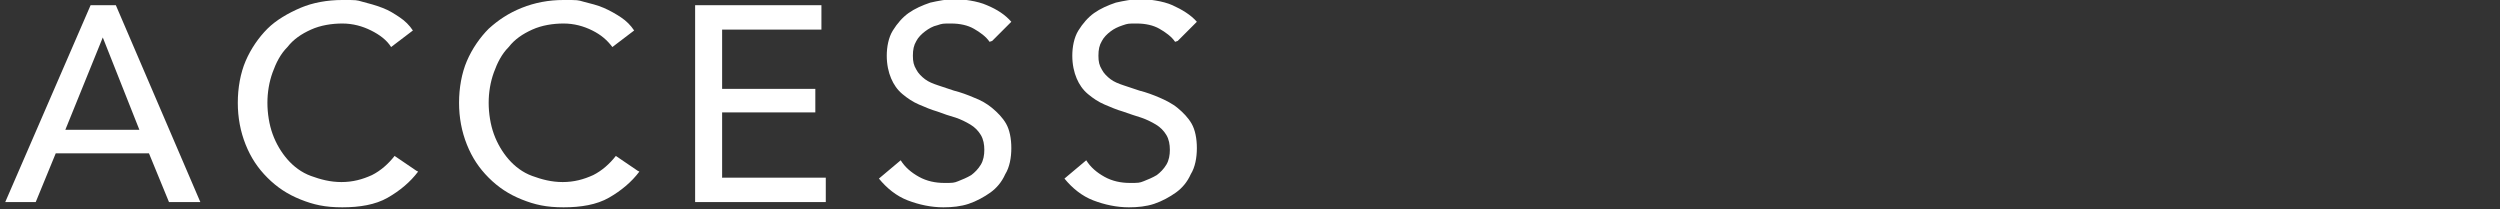
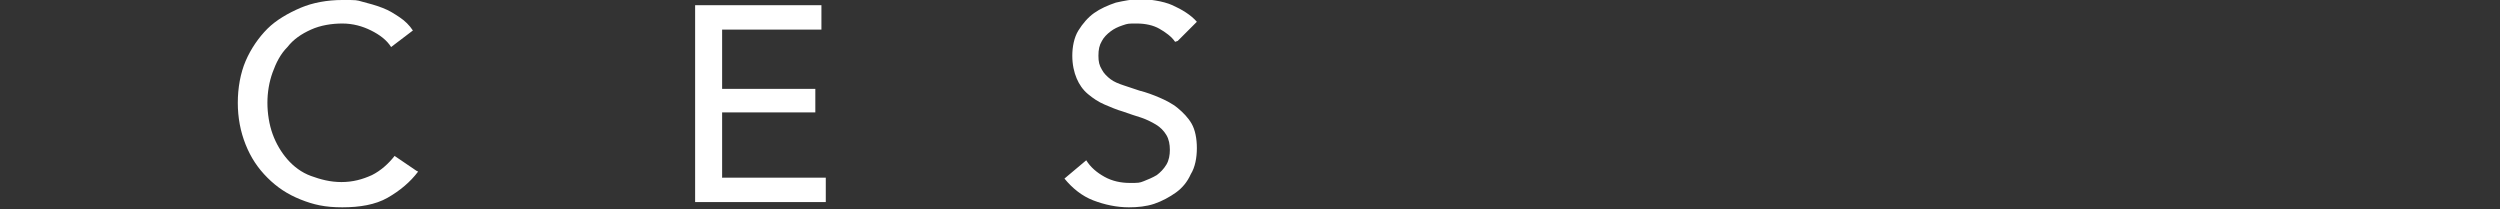
<svg xmlns="http://www.w3.org/2000/svg" id="_レイヤー_2" version="1.1" viewBox="0 0 287 24">
  <rect x="0" y="0" width="287" height="24" fill="#333333" stroke="none" />
  <defs>
    <style>
      .st0 {
        fill: #fff;
      }

      .st1 {
        isolation: isolate;
      }
    </style>
  </defs>
  <g id="menu_open">
    <g class="st1">
-       <path class="st0" d="M4.1,23.2H.6L10.4.6h2.9l9.7,22.6h-3.6l-2.3-5.6H6.4l-2.3,5.6ZM7.5,14.9h8.5l-4.2-10.6s-4.3,10.6-4.3,10.6Z" />
      <path class="st0" d="M48,19.7c-.9,1.2-2.1,2.2-3.5,3-1.4.8-3.2,1.1-5.2,1.1s-3.3-.3-4.8-.9c-1.5-.6-2.7-1.4-3.8-2.5-1.1-1.1-1.9-2.3-2.5-3.8s-.9-3.1-.9-4.8.3-3.4.9-4.8,1.5-2.7,2.5-3.7,2.4-1.8,3.8-2.4,3.1-.9,4.8-.9,1.6,0,2.3.2c.8.2,1.5.4,2.3.7s1.4.7,2,1.1c.6.4,1.1.9,1.5,1.5l-2.5,1.9c-.5-.8-1.3-1.4-2.3-1.9s-2.1-.8-3.3-.8-2.5.2-3.6.7-2,1.1-2.7,2c-.8.8-1.3,1.8-1.7,2.9s-.6,2.3-.6,3.5.2,2.5.6,3.6,1,2.1,1.7,2.9,1.6,1.5,2.7,1.9,2.2.7,3.5.7,2.4-.3,3.5-.8c1-.5,1.9-1.3,2.6-2.2,0,0,2.5,1.7,2.5,1.7Z" />
-       <path class="st0" d="M73.4,19.7c-.9,1.2-2.1,2.2-3.5,3-1.4.8-3.2,1.1-5.2,1.1s-3.3-.3-4.8-.9c-1.5-.6-2.7-1.4-3.8-2.5-1.1-1.1-1.9-2.3-2.5-3.8s-.9-3.1-.9-4.8.3-3.4.9-4.8,1.5-2.7,2.5-3.7c1.1-1,2.3-1.8,3.8-2.4s3.1-.9,4.8-.9,1.6,0,2.3.2c.8.2,1.6.4,2.3.7s1.4.7,2,1.1c.6.4,1.1.9,1.5,1.5l-2.5,1.9c-.6-.8-1.3-1.4-2.3-1.9s-2.1-.8-3.3-.8-2.5.2-3.6.7-2,1.1-2.7,2c-.8.8-1.3,1.8-1.7,2.9s-.6,2.3-.6,3.5.2,2.5.6,3.6,1,2.1,1.7,2.9,1.6,1.5,2.7,1.9,2.2.7,3.5.7,2.4-.3,3.5-.8c1-.5,1.9-1.3,2.6-2.2,0,0,2.5,1.7,2.5,1.7Z" />
      <path class="st0" d="M83,20.4h11.8v2.8h-15V.6h14.5v2.8h-11.4v6.8h10.7v2.7h-10.7v7.5Z" />
-       <path class="st0" d="M113.6,4.8c-.4-.6-1.1-1.1-1.8-1.5s-1.6-.6-2.6-.6-1,0-1.6.2c-.5.1-1,.4-1.4.7s-.8.7-1,1.1c-.3.5-.4,1-.4,1.7s.1,1.1.4,1.6c.2.4.6.8,1,1.1.4.3.9.5,1.5.7.6.2,1.2.4,1.8.6.8.2,1.6.5,2.3.8.8.3,1.5.7,2.1,1.2.6.5,1.2,1.1,1.6,1.8.4.7.6,1.7.6,2.8s-.2,2.2-.7,3c-.4.9-1,1.6-1.7,2.1s-1.6,1-2.5,1.3c-.9.3-1.9.4-2.9.4-1.4,0-2.8-.3-4.1-.8s-2.4-1.4-3.3-2.5l2.5-2.1c.5.8,1.2,1.4,2.1,1.9.9.5,1.9.7,2.9.7s1.1,0,1.6-.2,1-.4,1.5-.7c.4-.3.8-.7,1.1-1.2.3-.5.4-1.1.4-1.7s-.1-1.2-.4-1.7-.7-.9-1.2-1.2-1.1-.6-1.7-.8c-.7-.2-1.3-.4-2.1-.7-.7-.2-1.4-.5-2.1-.8-.7-.3-1.3-.7-1.9-1.2-.6-.5-1-1.1-1.3-1.8-.3-.7-.5-1.6-.5-2.6s.2-2.1.7-2.9c.5-.8,1.1-1.5,1.8-2s1.6-.9,2.5-1.2c.9-.2,1.9-.4,2.8-.4s2.6.2,3.7.7c1.2.5,2.1,1.1,2.8,1.9l-2.2,2.2h0Z" />
      <path class="st0" d="M134.9,4.8c-.4-.6-1.1-1.1-1.8-1.5s-1.6-.6-2.6-.6-1,0-1.6.2-1,.4-1.4.7-.8.7-1,1.1c-.3.5-.4,1-.4,1.7s.1,1.1.4,1.6c.2.4.6.8,1,1.1s.9.5,1.5.7c.6.2,1.2.4,1.8.6.8.2,1.6.5,2.3.8s1.5.7,2.1,1.2c.6.5,1.2,1.1,1.6,1.8s.6,1.7.6,2.8-.2,2.2-.7,3c-.4.9-1,1.6-1.7,2.1s-1.6,1-2.5,1.3c-.9.3-1.9.4-2.9.4-1.4,0-2.8-.3-4.1-.8s-2.4-1.4-3.3-2.5l2.5-2.1c.5.8,1.2,1.4,2.1,1.9.9.5,1.9.7,2.9.7s1.1,0,1.6-.2,1-.4,1.5-.7c.4-.3.8-.7,1.1-1.2s.4-1.1.4-1.7-.1-1.2-.4-1.7-.7-.9-1.2-1.2-1.1-.6-1.7-.8c-.6-.2-1.3-.4-2.1-.7-.7-.2-1.4-.5-2.1-.8-.7-.3-1.3-.7-1.9-1.2-.6-.5-1-1.1-1.3-1.8-.3-.7-.5-1.6-.5-2.6s.2-2.1.7-2.9c.5-.8,1.1-1.5,1.8-2,.7-.5,1.6-.9,2.5-1.2.9-.2,1.9-.4,2.8-.4s2.6.2,3.7.7c1.1.5,2.1,1.1,2.8,1.9l-2.2,2.2h0Z" />
    </g>
  </g>
</svg>